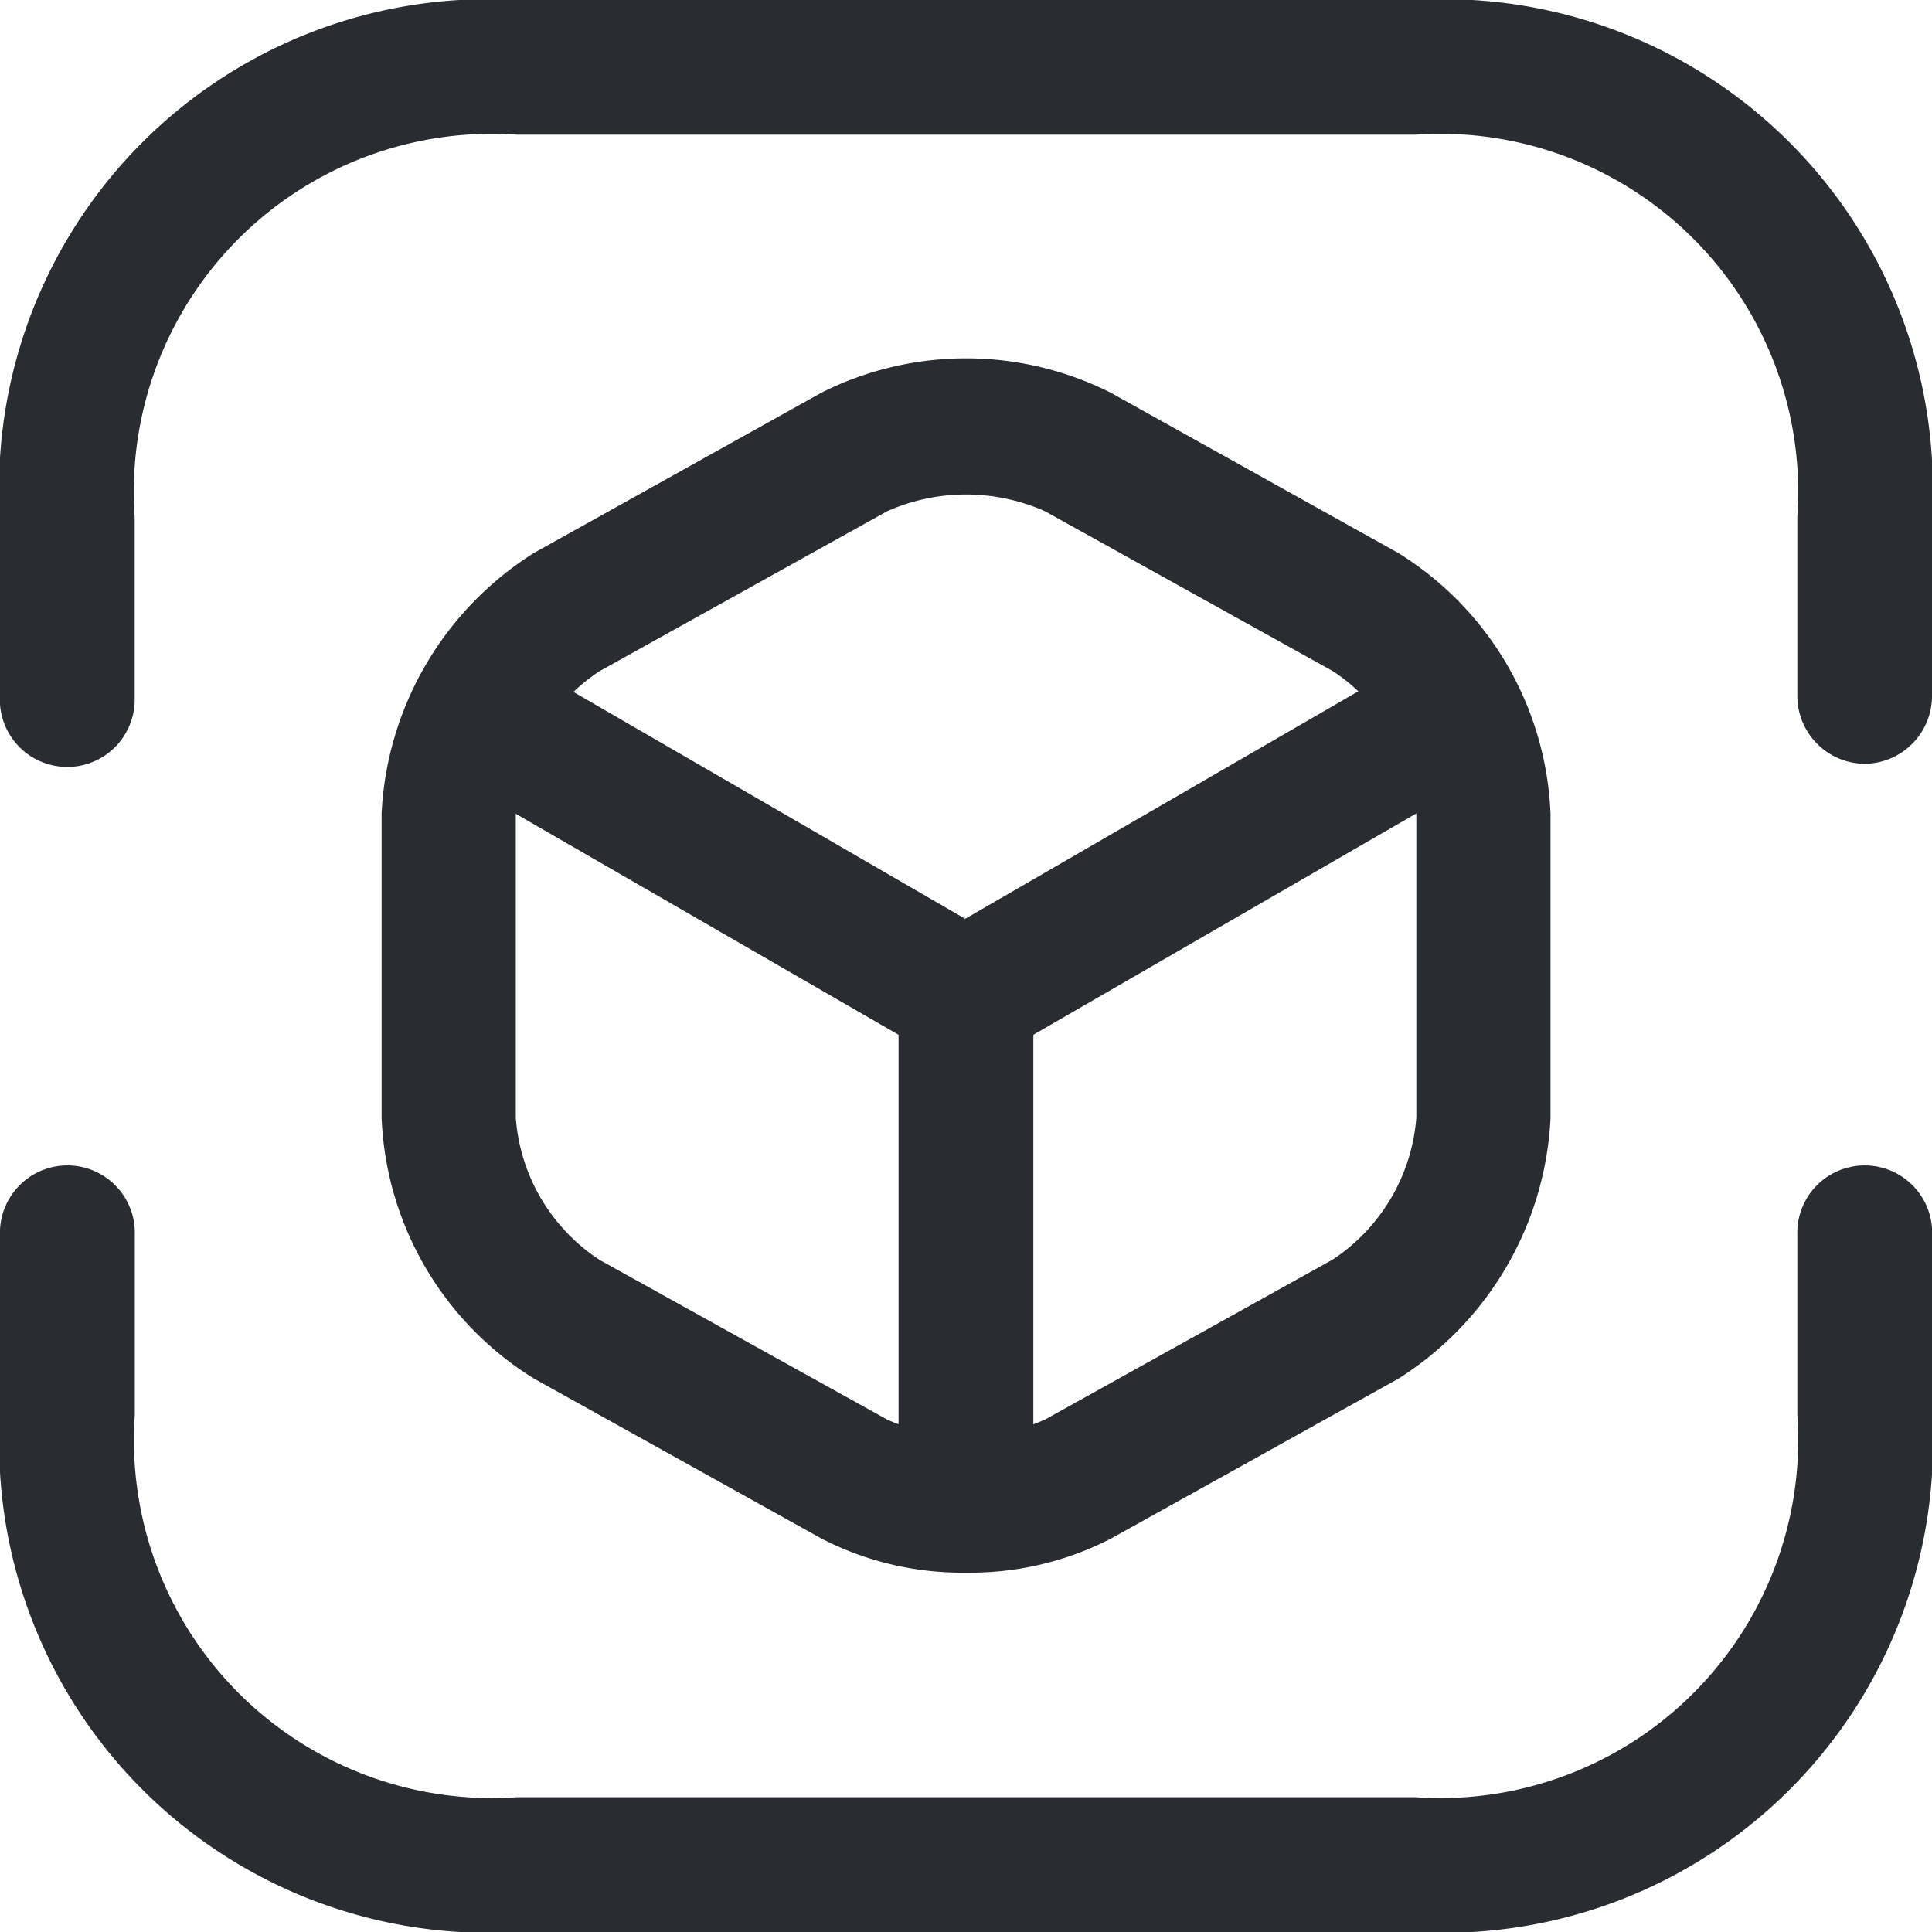
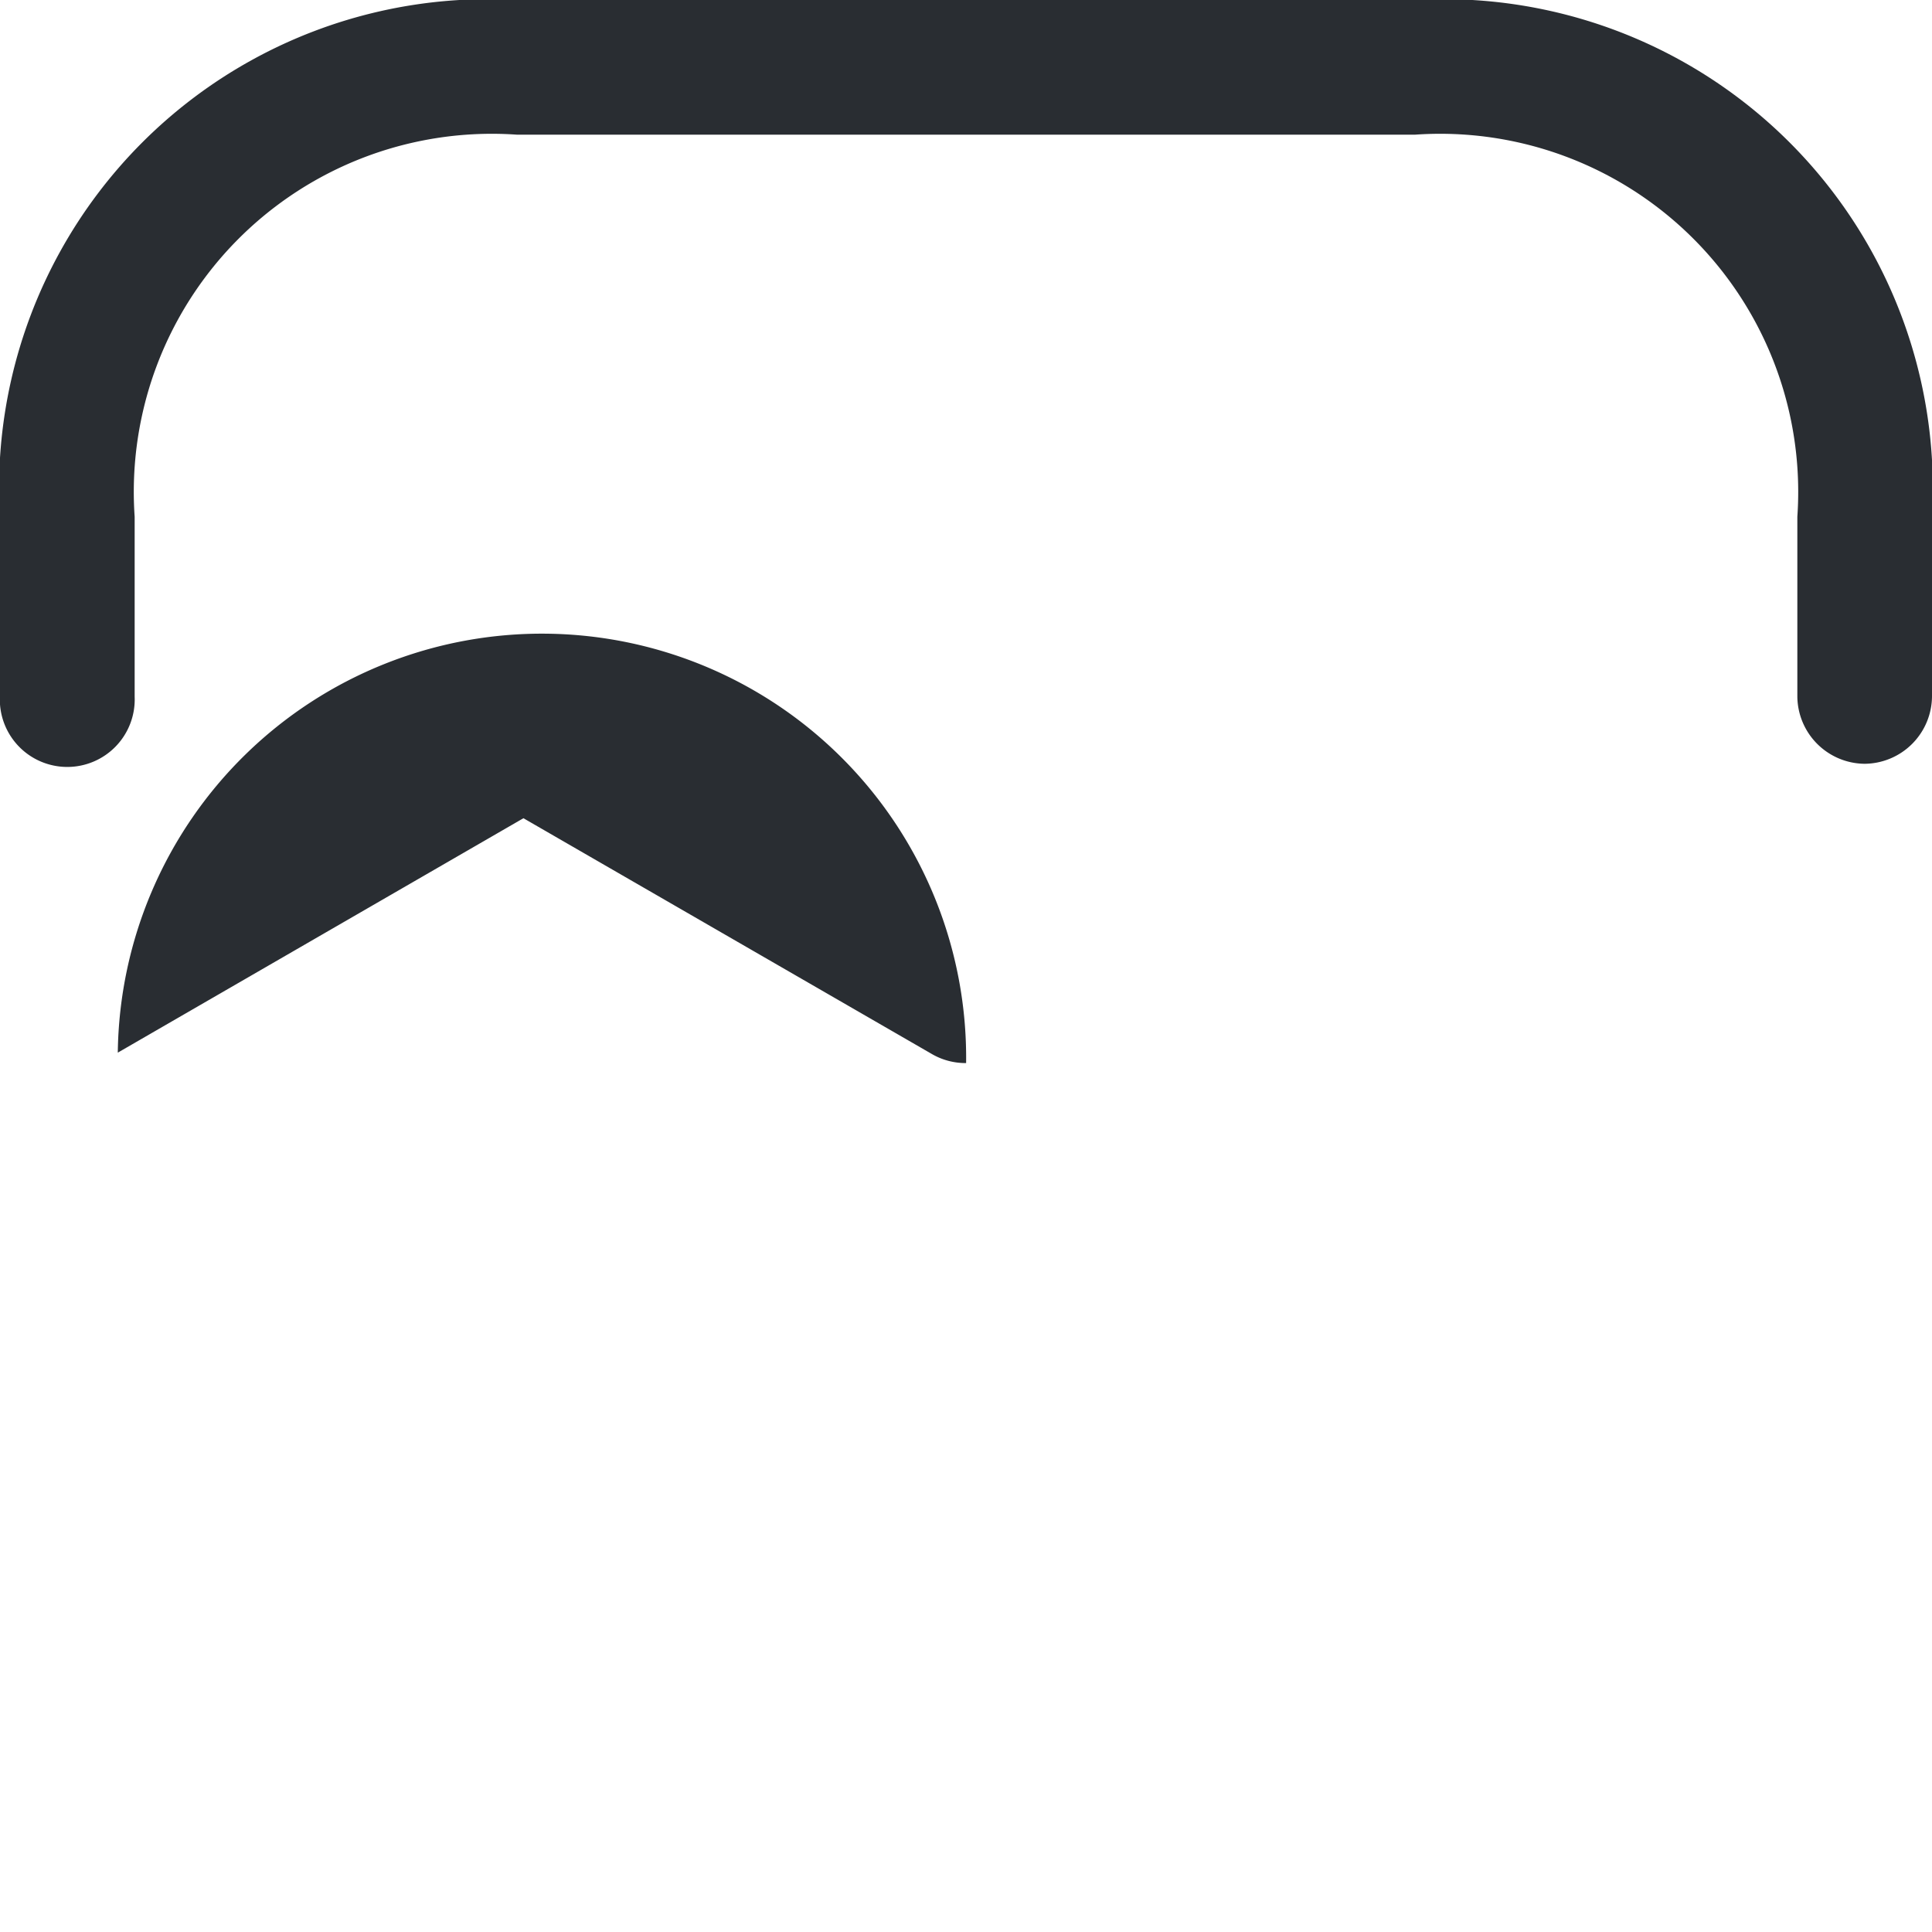
<svg xmlns="http://www.w3.org/2000/svg" width="16.5" height="16.5" viewBox="0 0 16.5 16.5">
  <g id="_3d-cube-scan" data-name="3d-cube-scan" transform="translate(-1.25 -1.25)">
    <path id="Path_13" data-name="Path 13" d="M17.174,7.773A.58.58,0,0,1,16.6,7.2V5.663A3.058,3.058,0,0,0,13.337,2.4H5.663A3.058,3.058,0,0,0,2.4,5.663V7.2a.576.576,0,1,1-1.151,0V5.663A4.177,4.177,0,0,1,5.663,1.25h7.674A4.177,4.177,0,0,1,17.75,5.663V7.2A.58.58,0,0,1,17.174,7.773Z" fill="#292d32" />
-     <path id="Path_14" data-name="Path 14" d="M13.337,20.773H5.663A4.177,4.177,0,0,1,1.25,16.36V14.826a.576.576,0,1,1,1.151,0V16.36a3.058,3.058,0,0,0,3.262,3.262h7.674A3.058,3.058,0,0,0,16.6,16.36V14.826a.576.576,0,1,1,1.151,0V16.36A4.177,4.177,0,0,1,13.337,20.773Z" transform="translate(0 -3.023)" fill="#292d32" />
-     <path id="Path_15" data-name="Path 15" d="M10.593,12.019a.572.572,0,0,1-.292-.077L6.234,9.594a.577.577,0,0,1-.207-.79A.57.57,0,0,1,6.809,8.6l3.776,2.187,3.753-2.172a.573.573,0,0,1,.783.207.584.584,0,0,1-.207.79l-4.037,2.333A.6.6,0,0,1,10.593,12.019Z" transform="translate(-1.092 -1.69)" fill="#292d32" />
-     <path id="Path_16" data-name="Path 16" d="M11.826,16.906a.58.58,0,0,1-.576-.576V12.156a.576.576,0,1,1,1.151,0v4.175A.58.58,0,0,1,11.826,16.906Z" transform="translate(-2.326 -2.402)" fill="#292d32" />
-     <path id="Path_17" data-name="Path 17" d="M10.486,15.608a2.622,2.622,0,0,1-1.236-.292L6.795,13.95a2.75,2.75,0,0,1-1.3-2.226v-2.6A2.791,2.791,0,0,1,6.795,6.9L9.251,5.531a2.747,2.747,0,0,1,2.471,0L14.178,6.9a2.75,2.75,0,0,1,1.3,2.226v2.6a2.791,2.791,0,0,1-1.3,2.226l-2.456,1.366A2.621,2.621,0,0,1,10.486,15.608ZM9.811,6.544,7.355,7.91a1.6,1.6,0,0,0-.714,1.213v2.6a1.592,1.592,0,0,0,.714,1.213L9.811,14.3a1.657,1.657,0,0,0,1.351,0l2.456-1.366a1.6,1.6,0,0,0,.714-1.213v-2.6a1.592,1.592,0,0,0-.714-1.213L11.162,6.544A1.657,1.657,0,0,0,9.811,6.544Z" transform="translate(-0.986 -0.927)" fill="#292d32" />
+     <path id="Path_15" data-name="Path 15" d="M10.593,12.019a.572.572,0,0,1-.292-.077L6.234,9.594a.577.577,0,0,1-.207-.79A.57.57,0,0,1,6.809,8.6a.573.573,0,0,1,.783.207.584.584,0,0,1-.207.79l-4.037,2.333A.6.6,0,0,1,10.593,12.019Z" transform="translate(-1.092 -1.69)" fill="#292d32" />
  </g>
</svg>